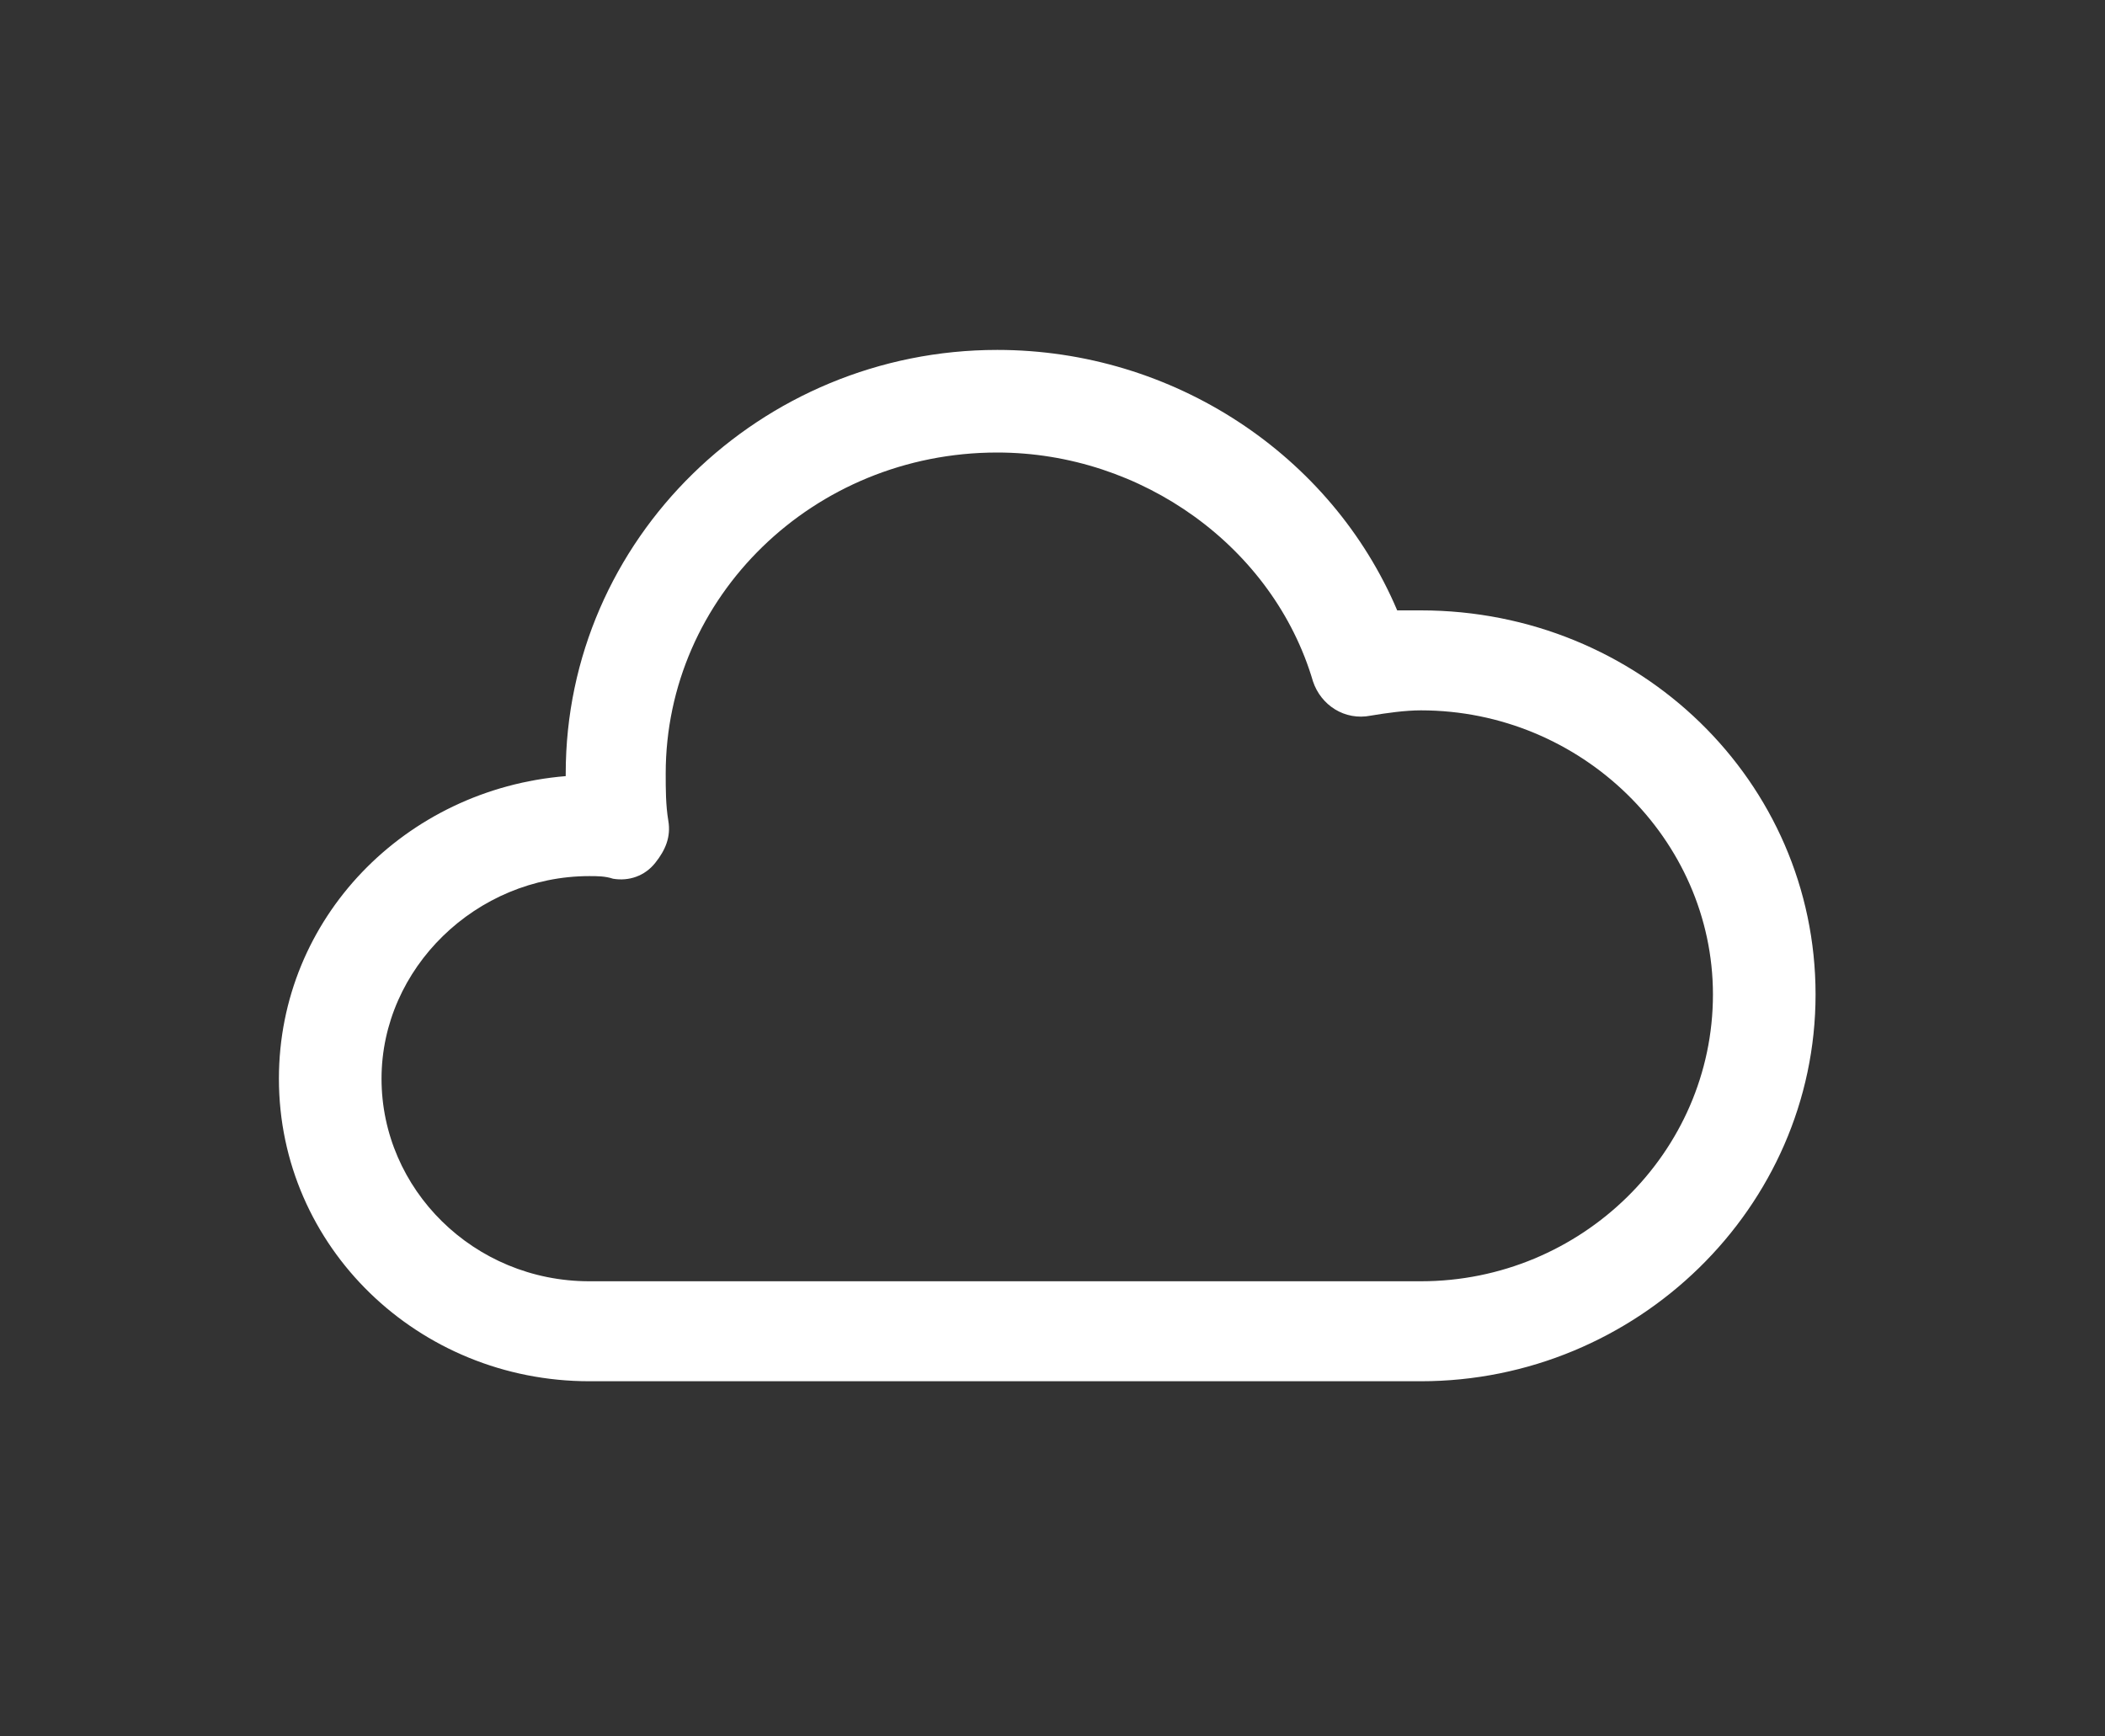
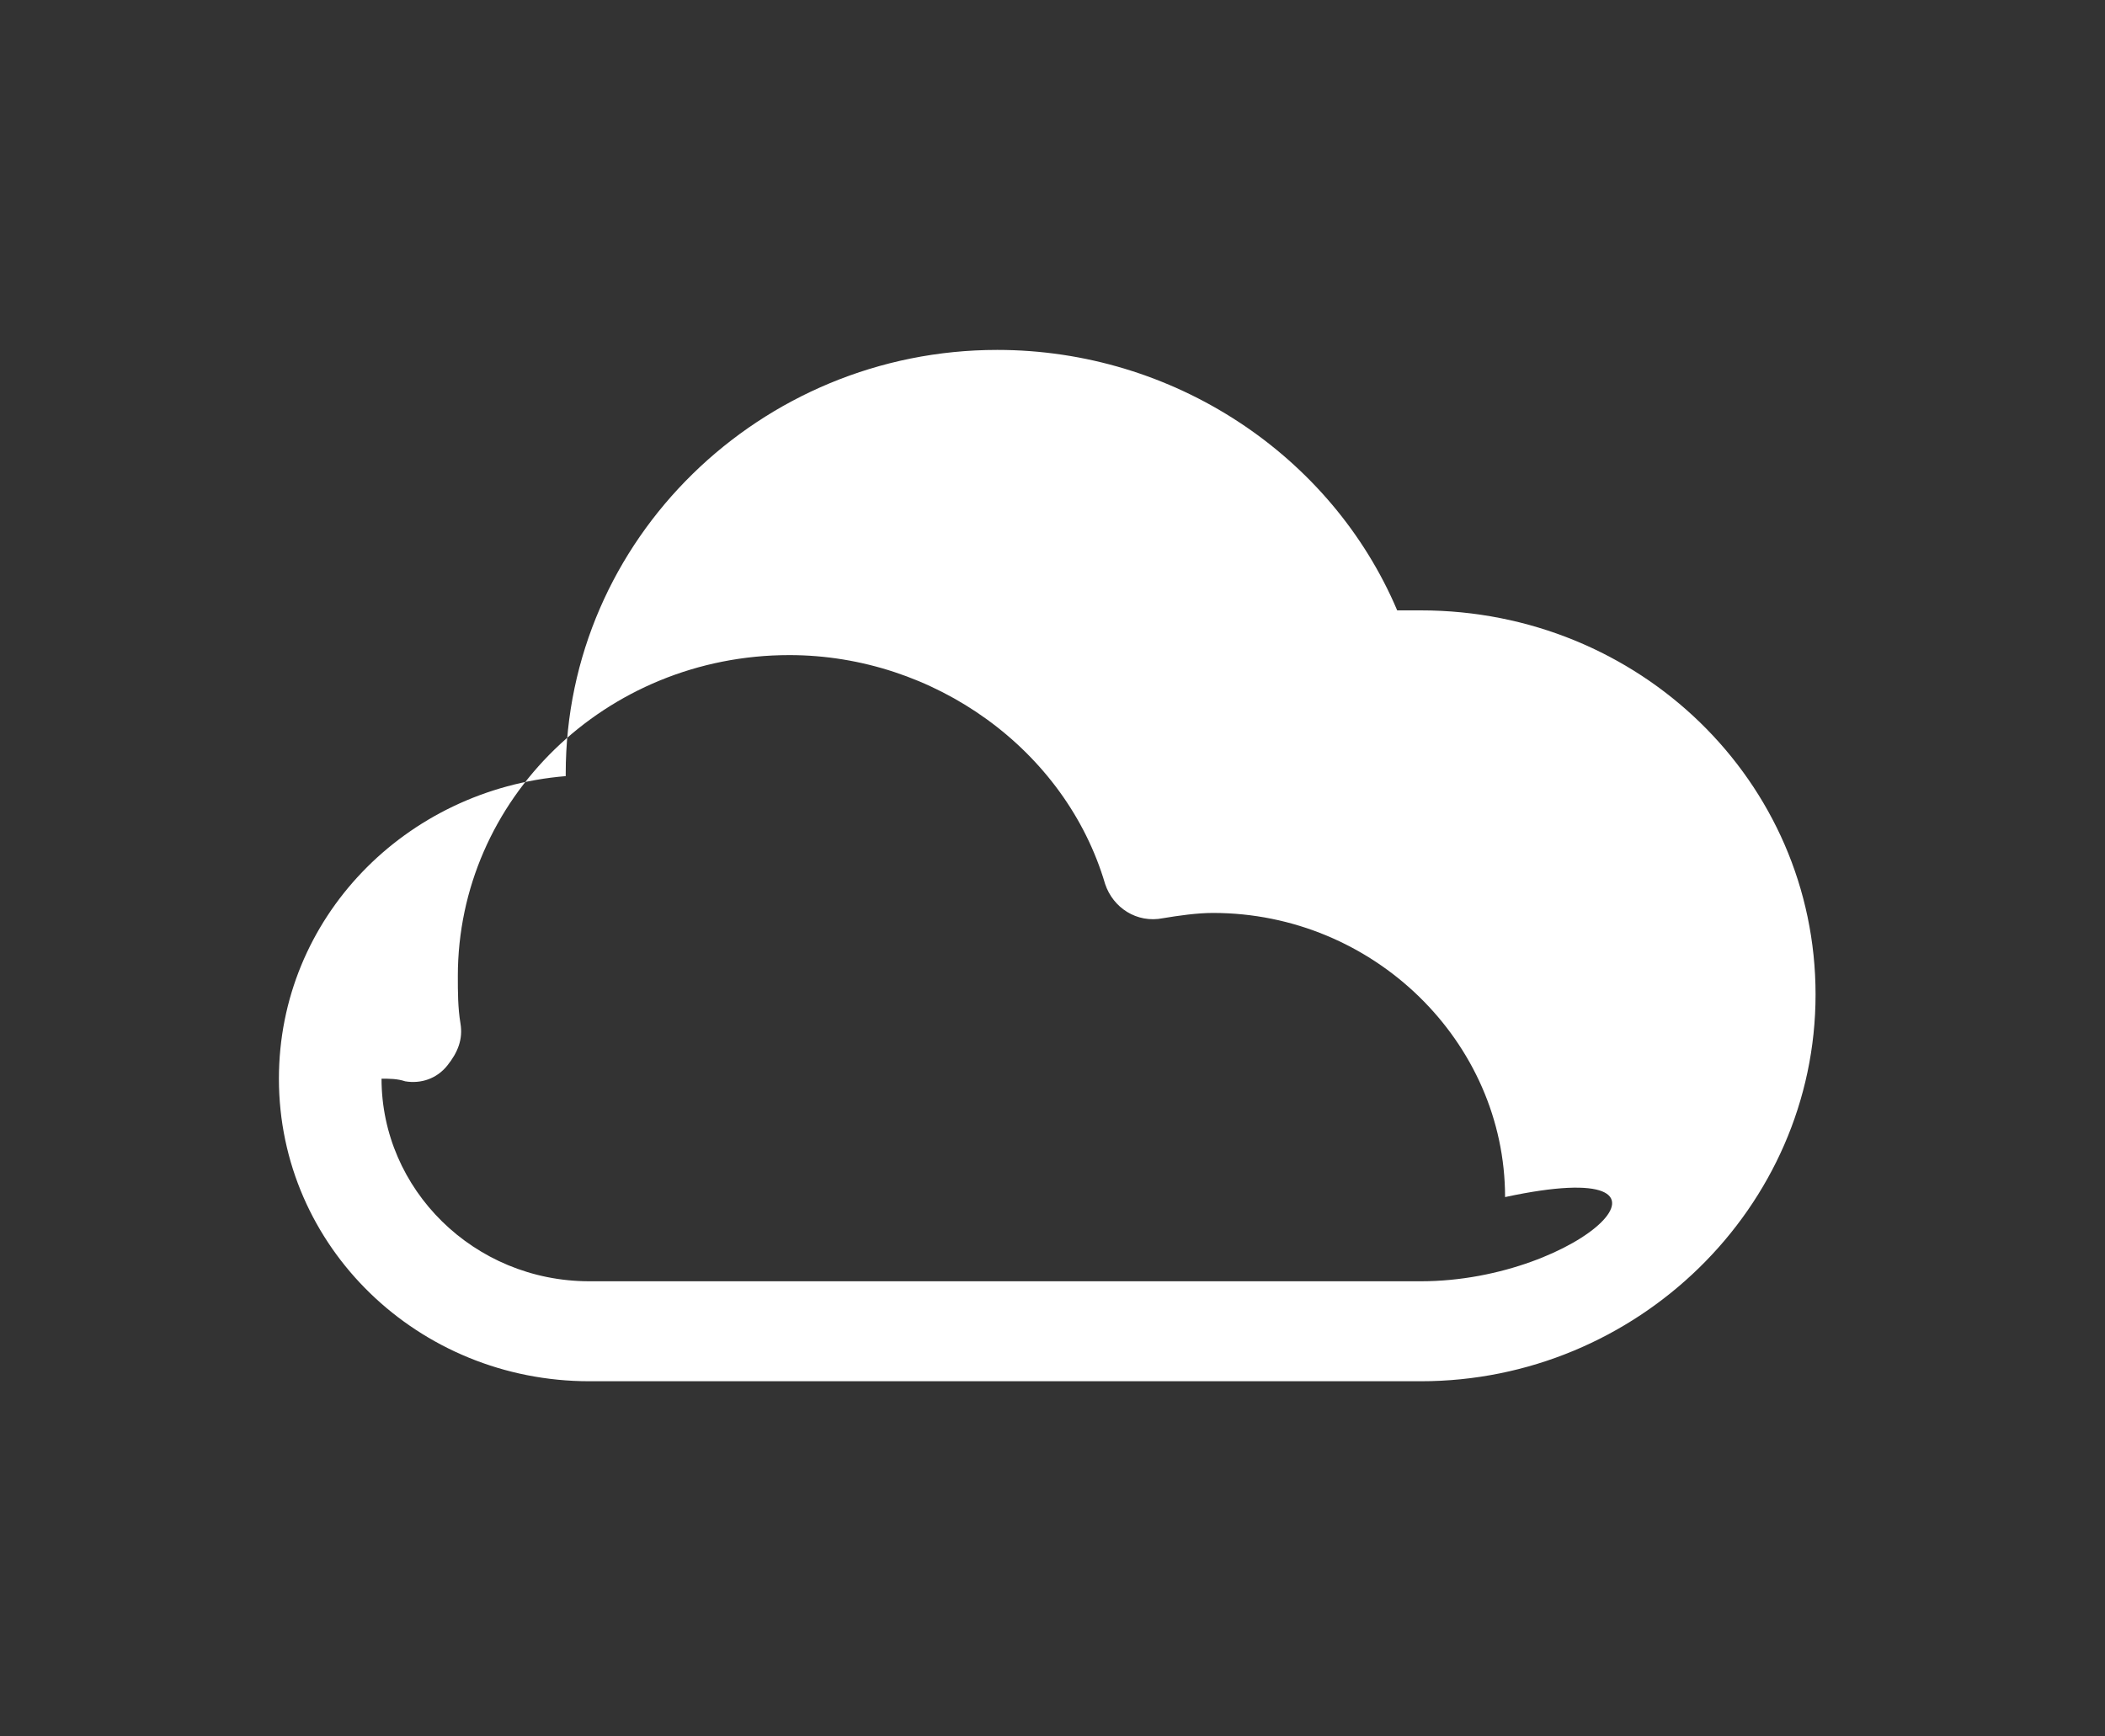
<svg xmlns="http://www.w3.org/2000/svg" version="1.1" id="Ebene_1" x="0px" y="0px" viewBox="0 0 80 66" style="enable-background:new 0 0 80 66;" xml:space="preserve">
  <rect x="0" y="0" width="80" height="66" fill="#333333" stroke="none" />
  <style type="text/css">
	.st0{fill:#FFFFFF;}
</style>
  <g>
-     <path class="st0" d="M54,48.7H22.4c-4.4,0-7.9-3.5-7.9-7.7s3.6-7.7,7.9-7.7c0.3,0,0.6,0,0.9,0.1c0.6,0.1,1.2-0.1,1.6-0.6   s0.6-1,0.5-1.6c-0.1-0.6-0.1-1.2-0.1-1.8c0-6.7,5.6-12.2,12.6-12.2c5.5,0,10.5,3.6,12,8.7c0.3,0.9,1.2,1.5,2.2,1.3   c0.6-0.1,1.3-0.2,1.9-0.2c6.1,0,11.1,4.9,11.1,10.8C65.1,43.8,60.1,48.7,54,48.7 M54,23.2c-0.3,0-0.6,0-0.9,0   c-2.5-5.9-8.5-9.9-15.2-9.9c-9,0-16.4,7.2-16.4,16.1c0,0,0,0.1,0,0.1c-6.1,0.5-10.9,5.4-10.9,11.5c0,6.4,5.3,11.5,11.8,11.5H54   c8.2,0,15-6.6,15-14.7S62.3,23.2,54,23.2" />
+     <path class="st0" d="M54,48.7H22.4c-4.4,0-7.9-3.5-7.9-7.7c0.3,0,0.6,0,0.9,0.1c0.6,0.1,1.2-0.1,1.6-0.6   s0.6-1,0.5-1.6c-0.1-0.6-0.1-1.2-0.1-1.8c0-6.7,5.6-12.2,12.6-12.2c5.5,0,10.5,3.6,12,8.7c0.3,0.9,1.2,1.5,2.2,1.3   c0.6-0.1,1.3-0.2,1.9-0.2c6.1,0,11.1,4.9,11.1,10.8C65.1,43.8,60.1,48.7,54,48.7 M54,23.2c-0.3,0-0.6,0-0.9,0   c-2.5-5.9-8.5-9.9-15.2-9.9c-9,0-16.4,7.2-16.4,16.1c0,0,0,0.1,0,0.1c-6.1,0.5-10.9,5.4-10.9,11.5c0,6.4,5.3,11.5,11.8,11.5H54   c8.2,0,15-6.6,15-14.7S62.3,23.2,54,23.2" />
  </g>
</svg>